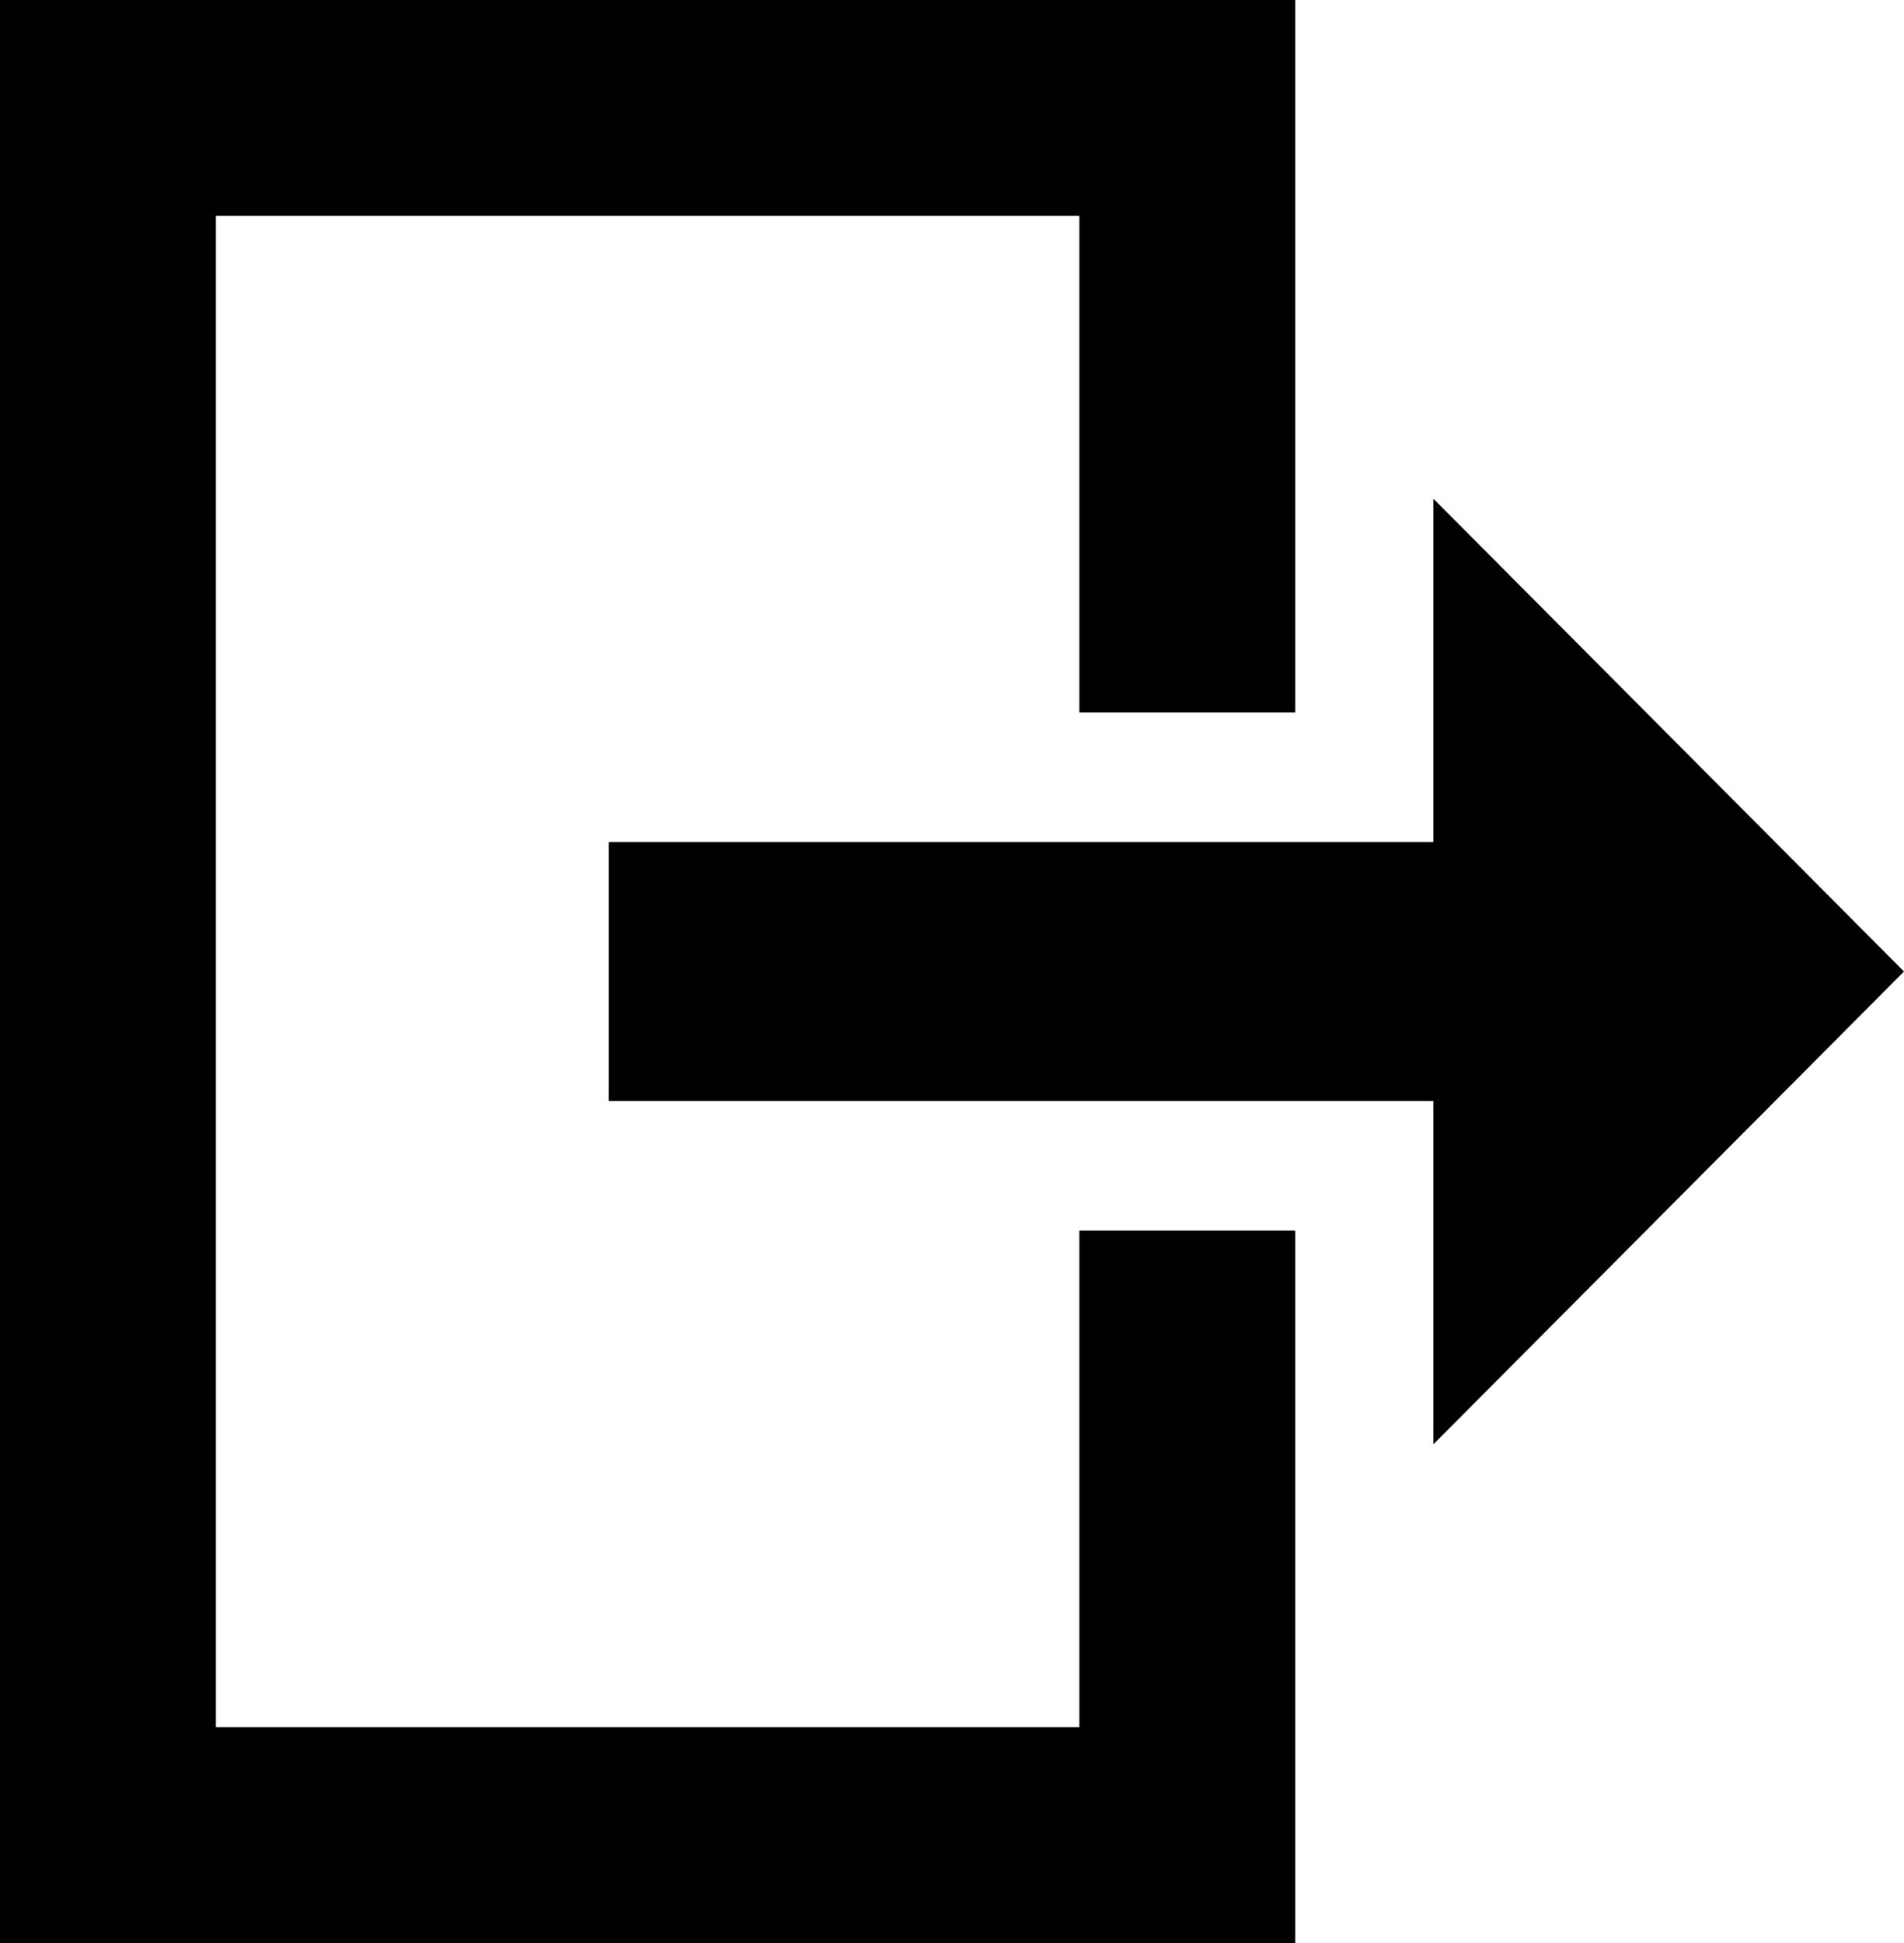
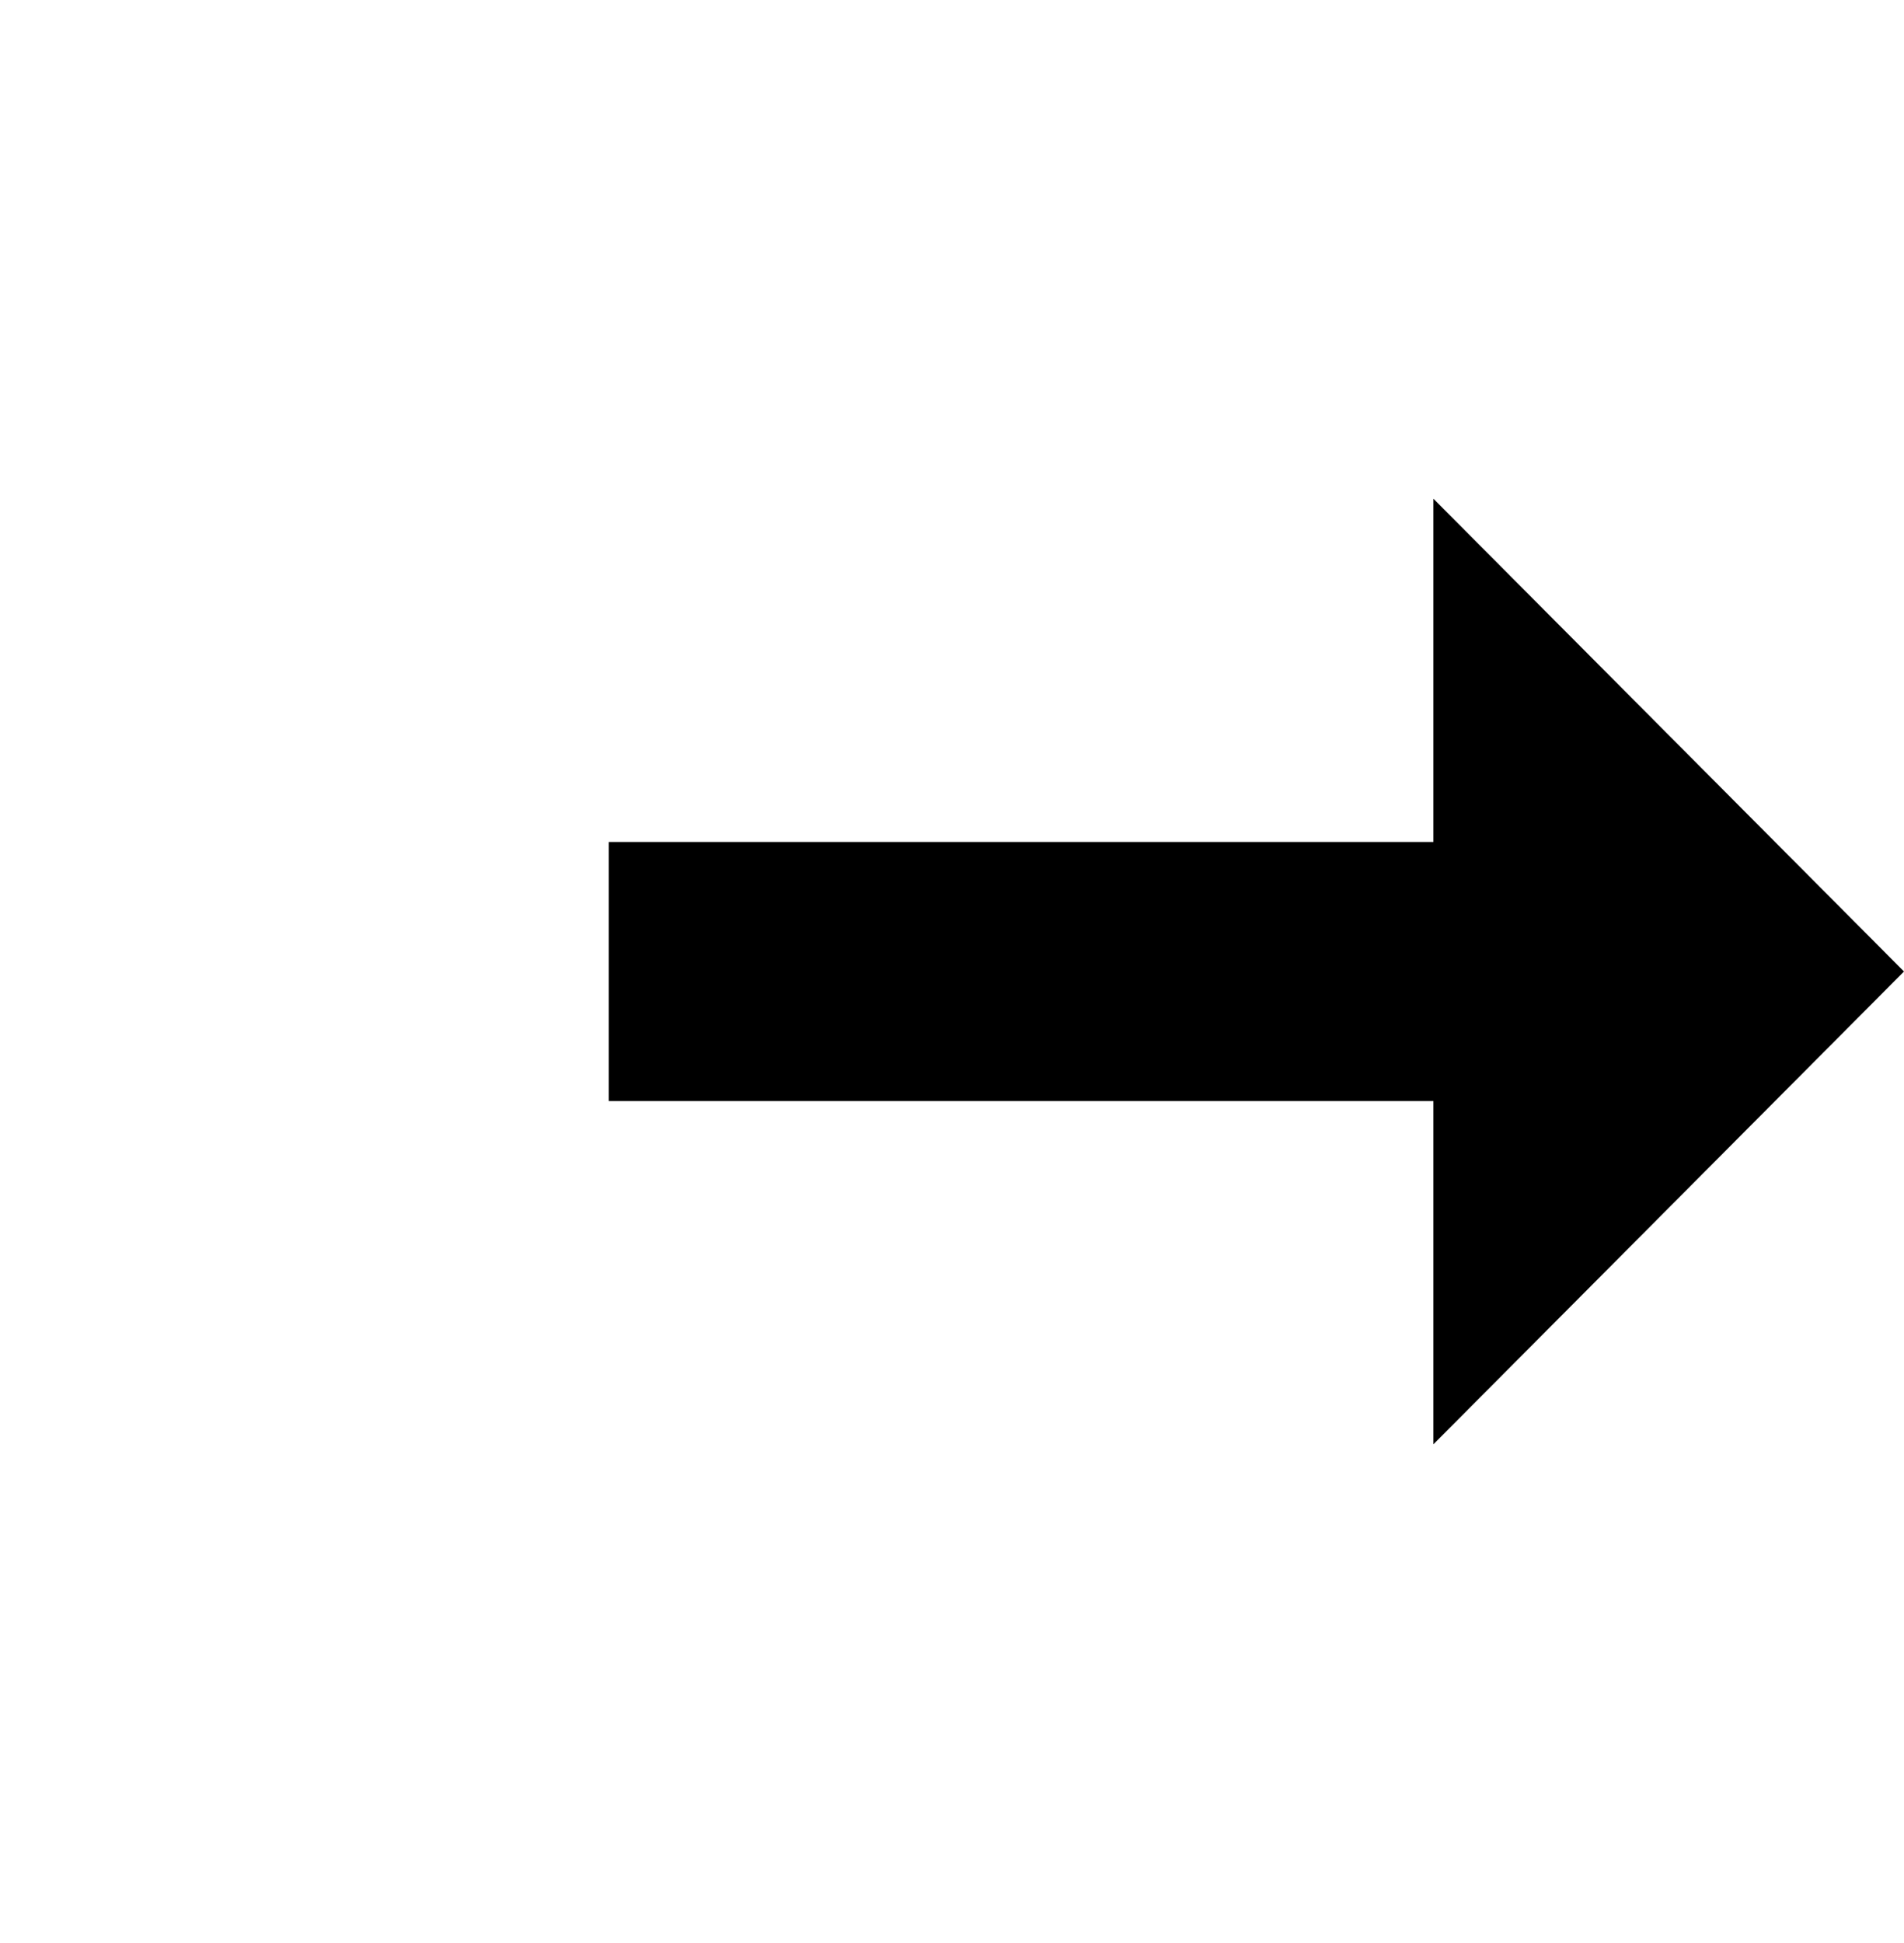
<svg xmlns="http://www.w3.org/2000/svg" xmlns:ns1="http://sodipodi.sourceforge.net/DTD/sodipodi-0.dtd" xmlns:ns2="http://www.inkscape.org/namespaces/inkscape" version="1.1" x="0px" y="0px" viewBox="0 0 88.2 90" enable-background="new 0 0 100 100" xml:space="preserve" id="svg110" ns1:docname="Depart.svg" ns2:version="0.92.2 5c3e80d, 2017-08-06">
  <defs id="defs114" />
  <ns1:namedview pagecolor="#ffffff" bordercolor="#666666" borderopacity="1" objecttolerance="10" gridtolerance="10" guidetolerance="10" ns2:pageopacity="0" ns2:pageshadow="2" ns2:window-width="1852" ns2:window-height="964" id="namedview112" showgrid="false" fit-margin-top="0" fit-margin-left="0" fit-margin-right="0" fit-margin-bottom="0" ns2:zoom="1.888" ns2:cx="44.1" ns2:cy="32.5" ns2:window-x="0" ns2:window-y="0" ns2:window-maximized="0" ns2:current-layer="svg110" />
  <polygon points="72.3,44 72.3,28.1 94.1,50 72.3,71.9 72.3,56 59.1,56 49.1,56 34.1,56 34.1,44 49.1,44 59.1,44 " id="polygon102" transform="translate(-5.9,-5)" />
-   <polygon points="48.7,85 47.4,85 15.9,85 15.9,53.5 15.9,46.5 15.9,15 47.4,15 47.4,15 48.7,15 48.7,15 55.9,15 55.9,38 65.9,38 65.9,5 5.9,5 5.9,95 65.9,95 65.9,62 55.9,62 55.9,85 " id="polygon104" transform="translate(-5.9,-5)" />
</svg>